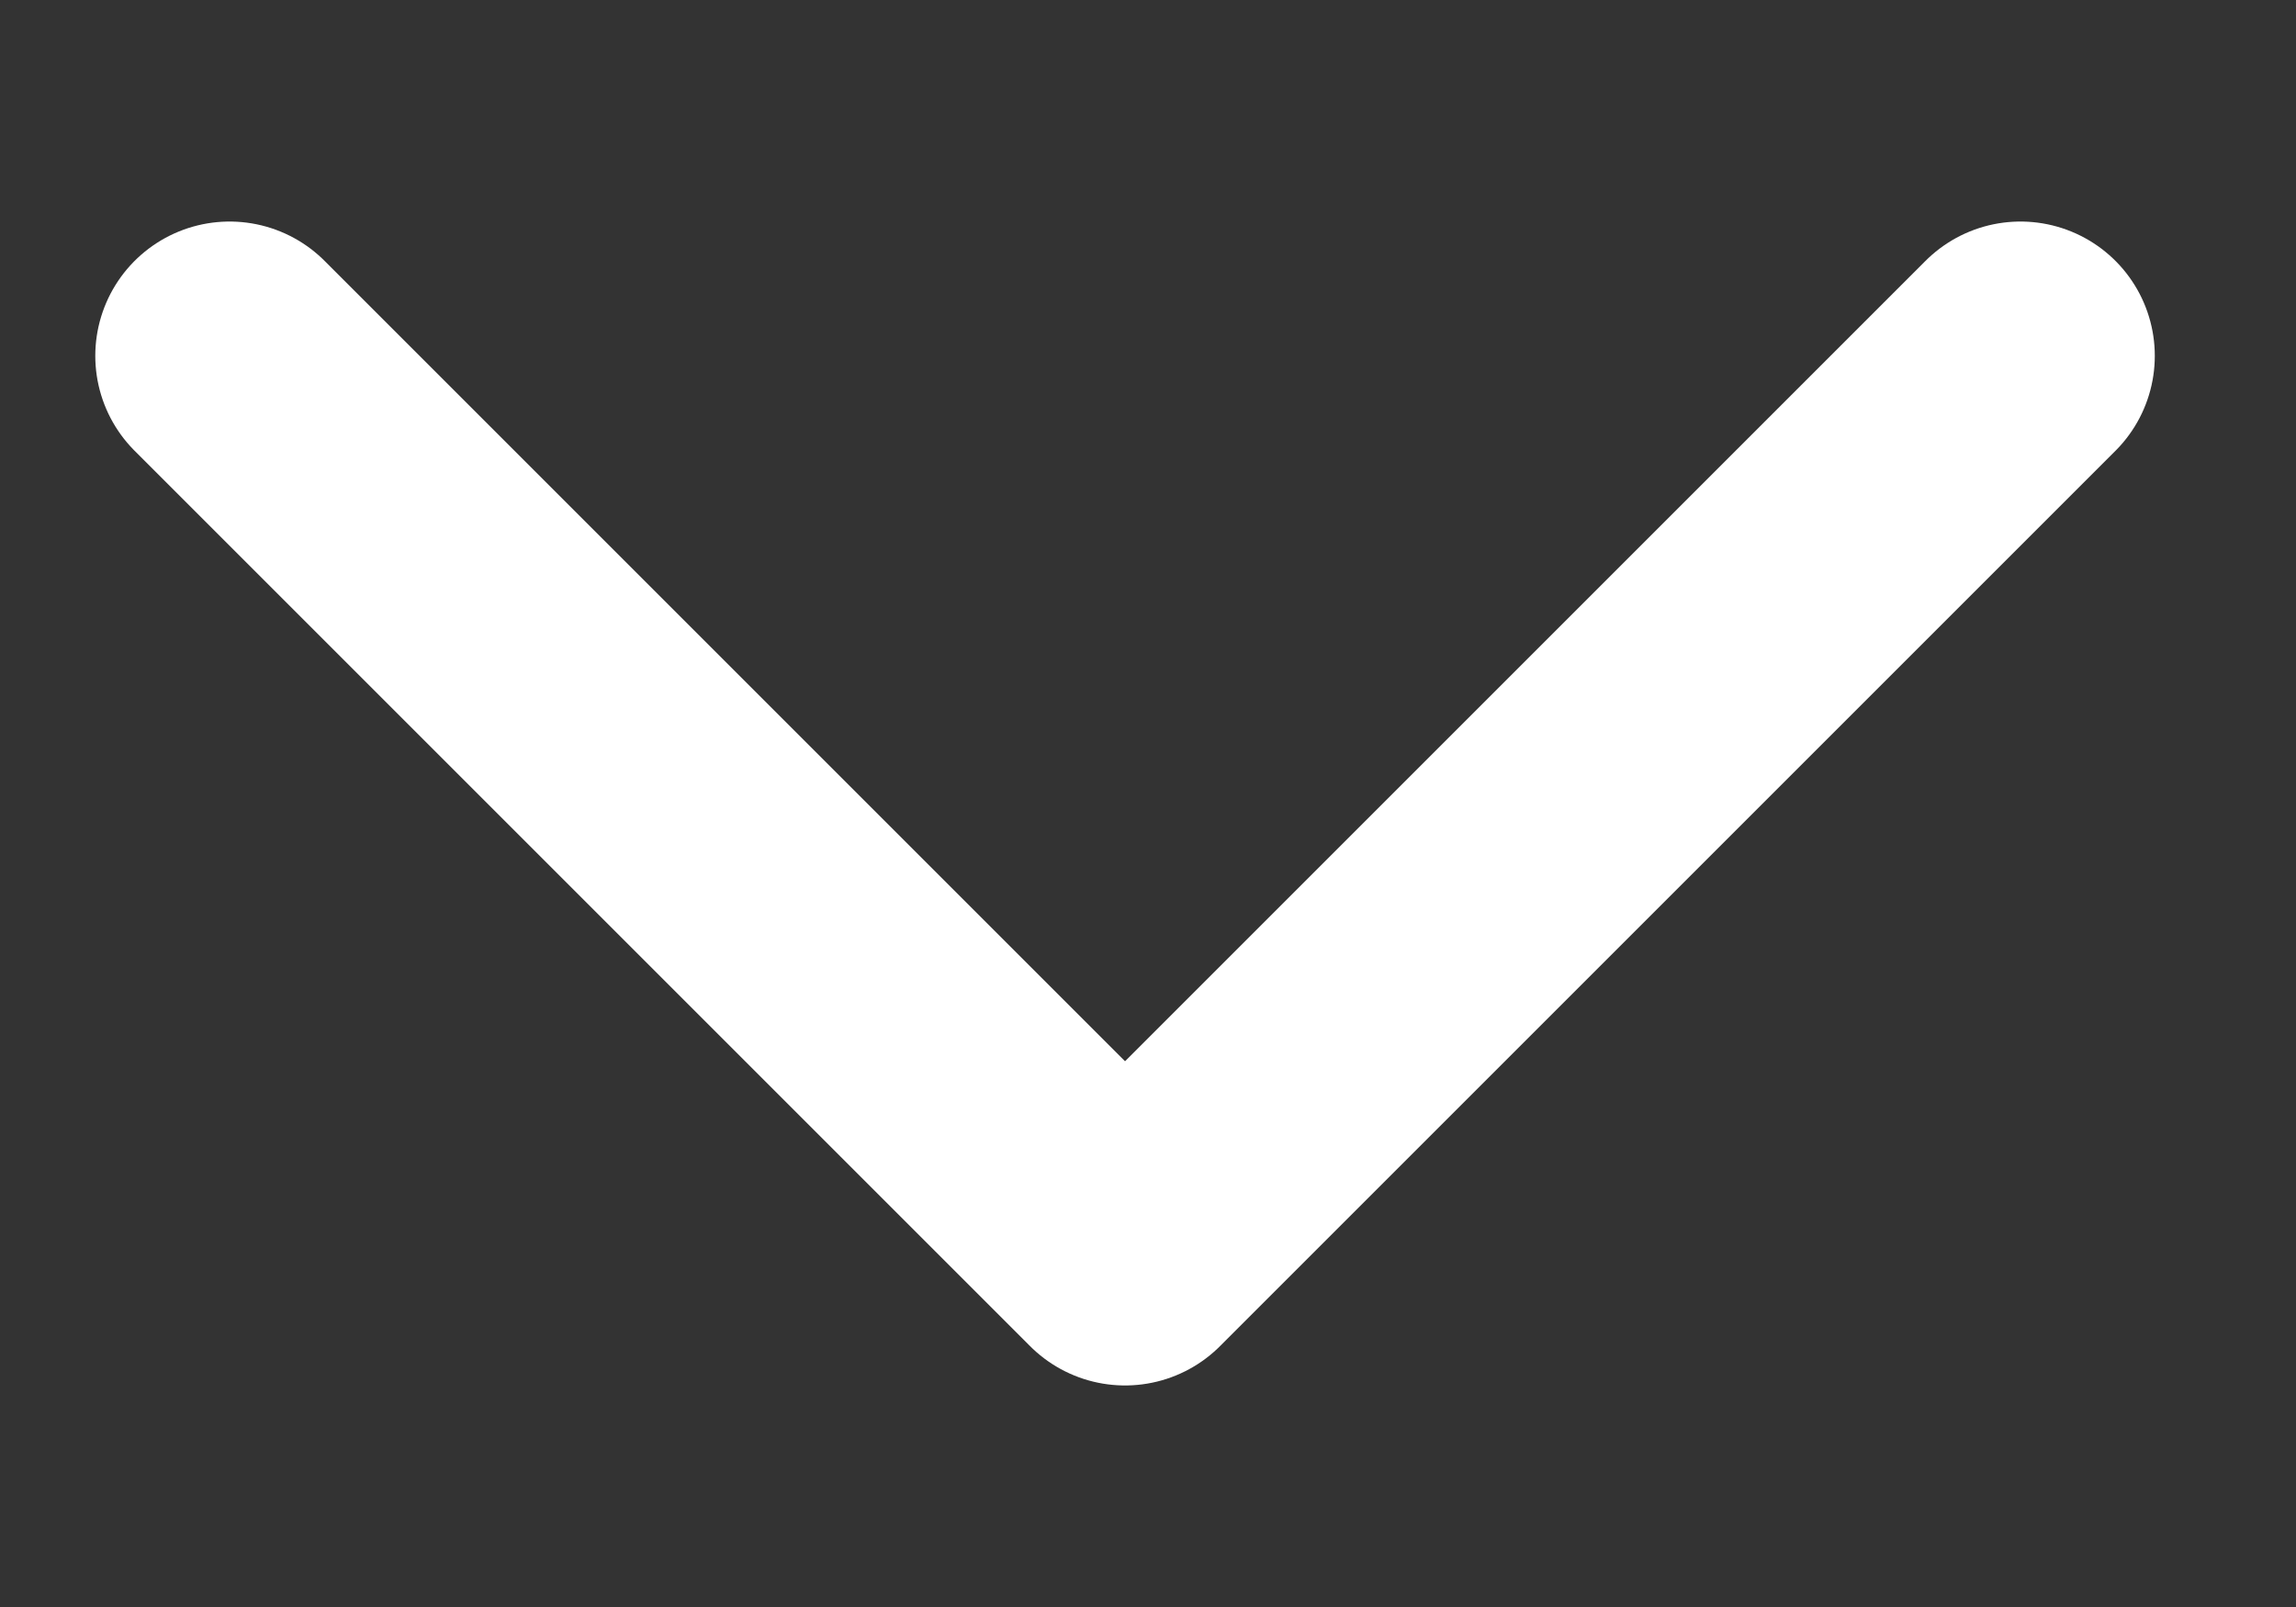
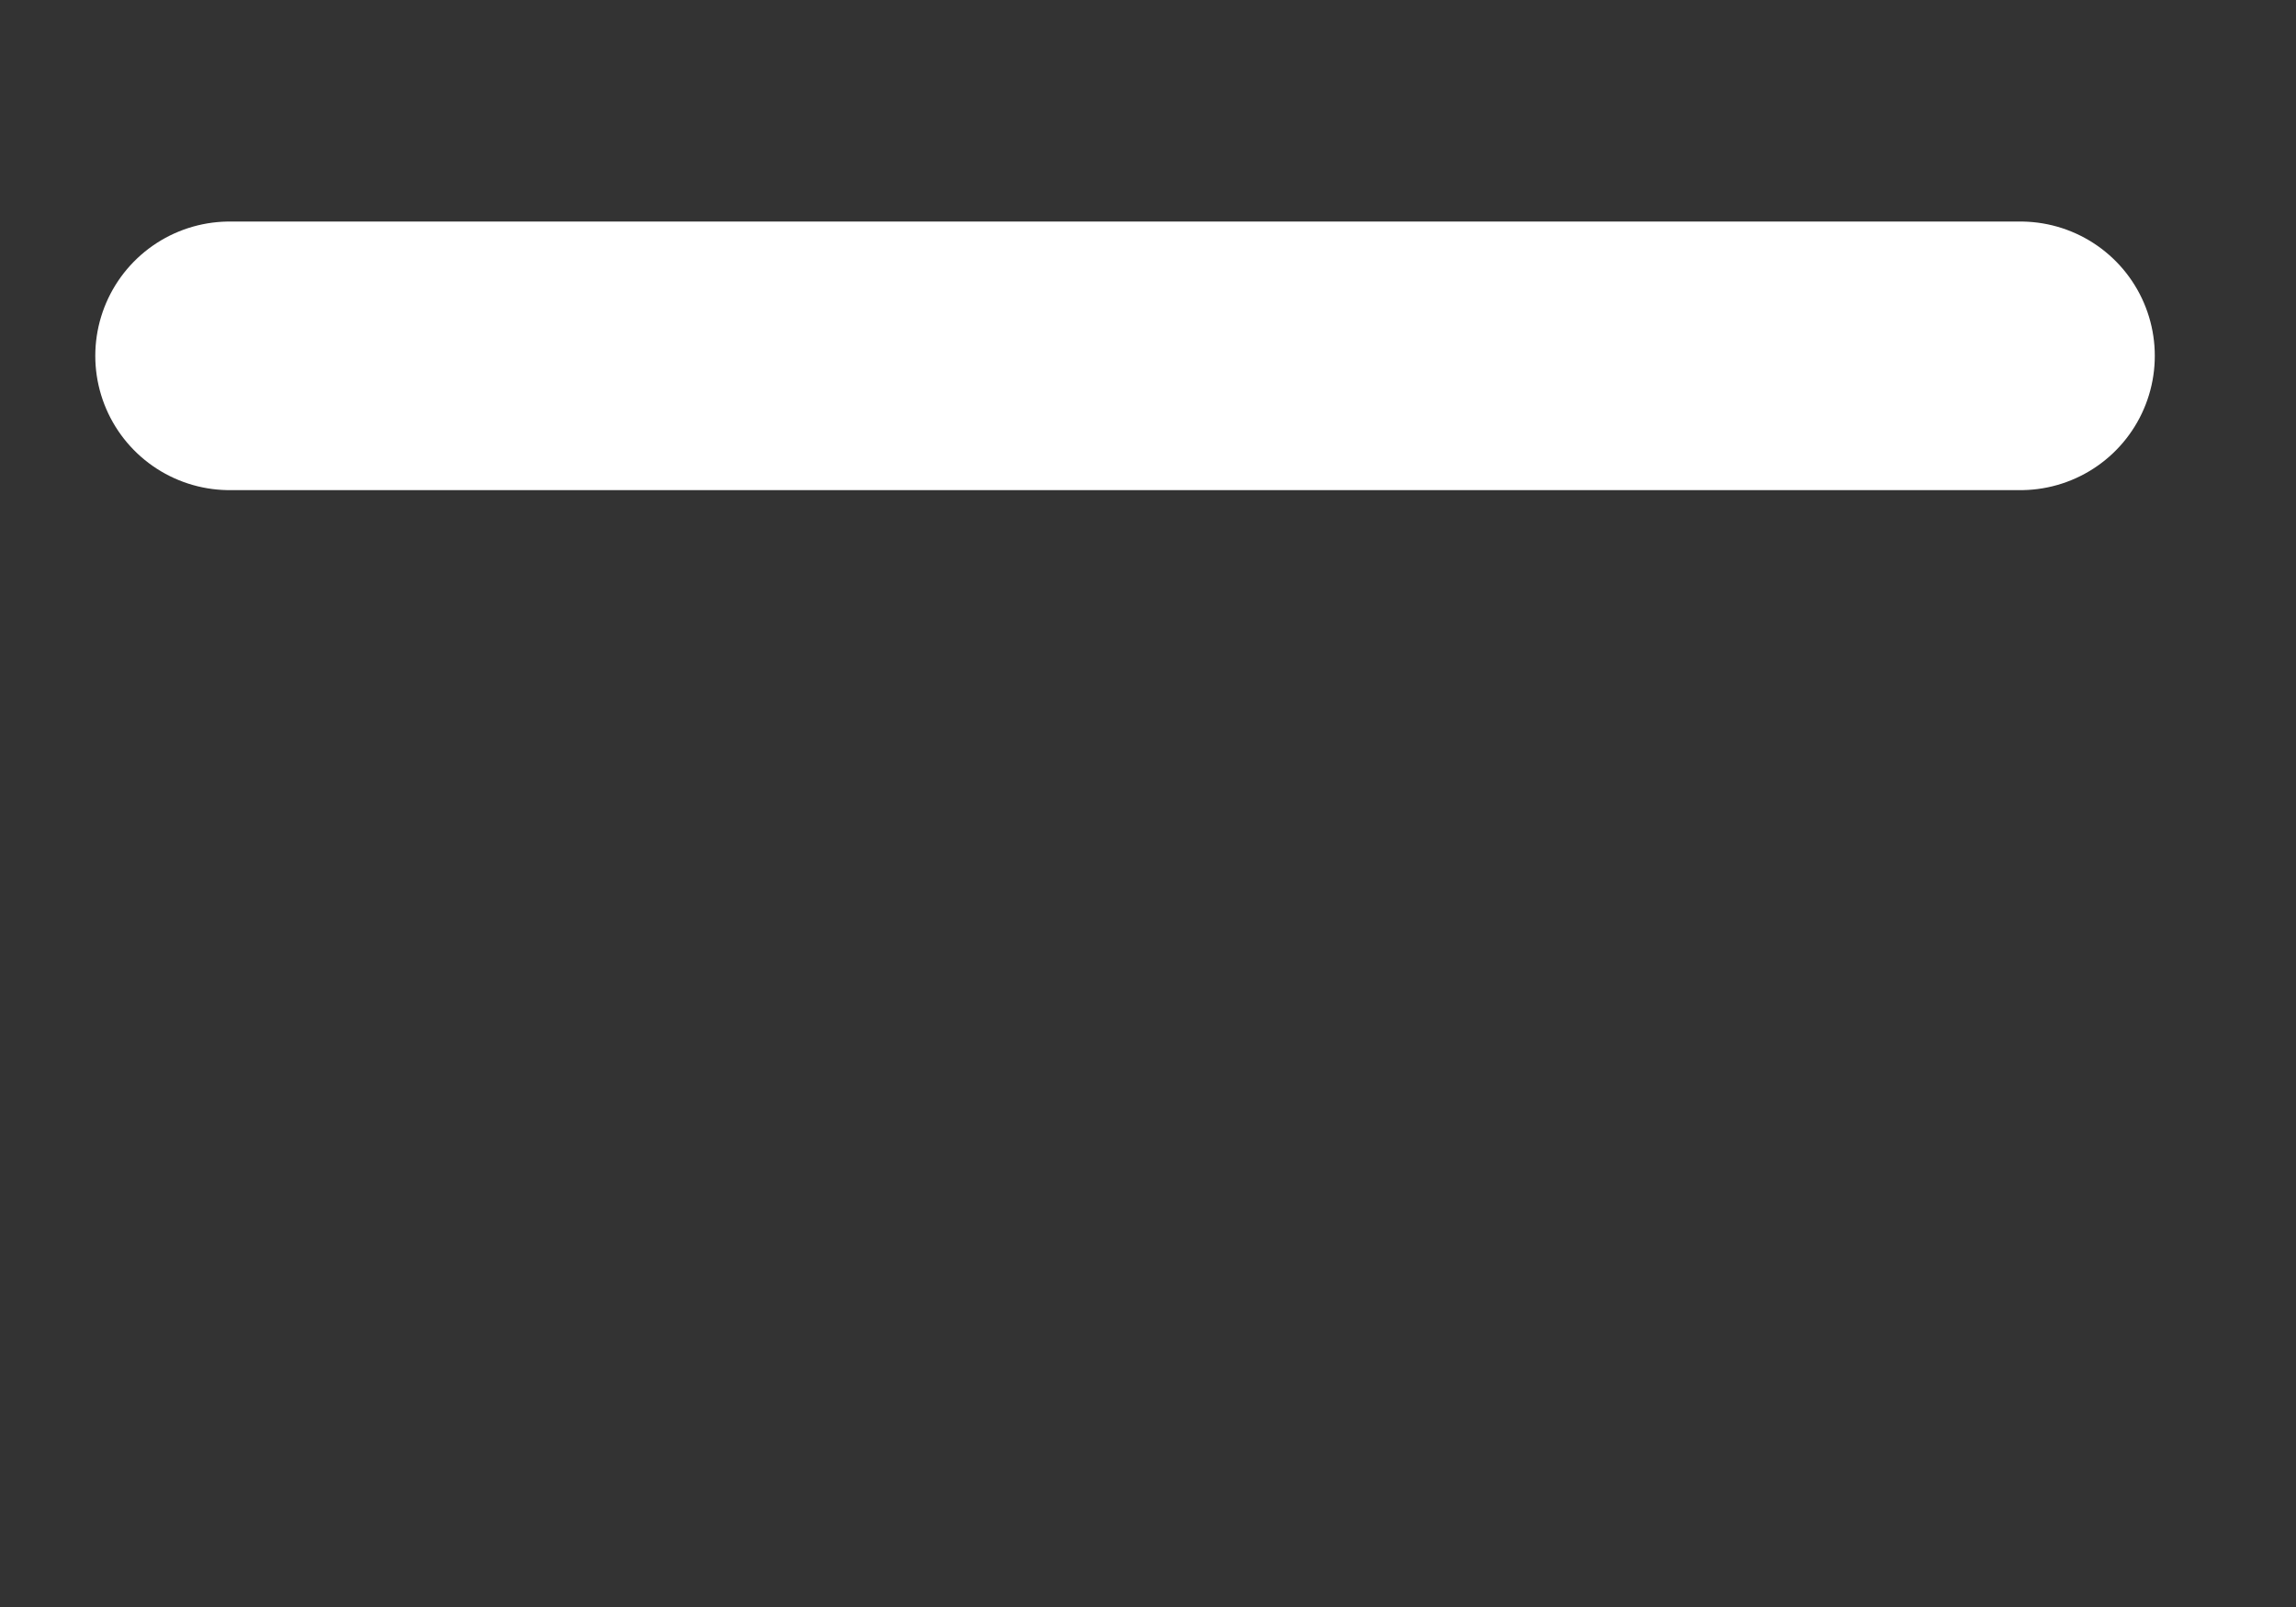
<svg xmlns="http://www.w3.org/2000/svg" width="10" height="7" viewBox="0 0 10 7" fill="none">
  <rect x="0" y="0" width="10" height="7" fill="#333333" stroke="none" />
-   <path d="M1 1.55L4.9 5.45L8.8 1.55" stroke="white" stroke-width="1.17" stroke-linecap="round" stroke-linejoin="round" />
+   <path d="M1 1.55L8.8 1.55" stroke="white" stroke-width="1.17" stroke-linecap="round" stroke-linejoin="round" />
</svg>